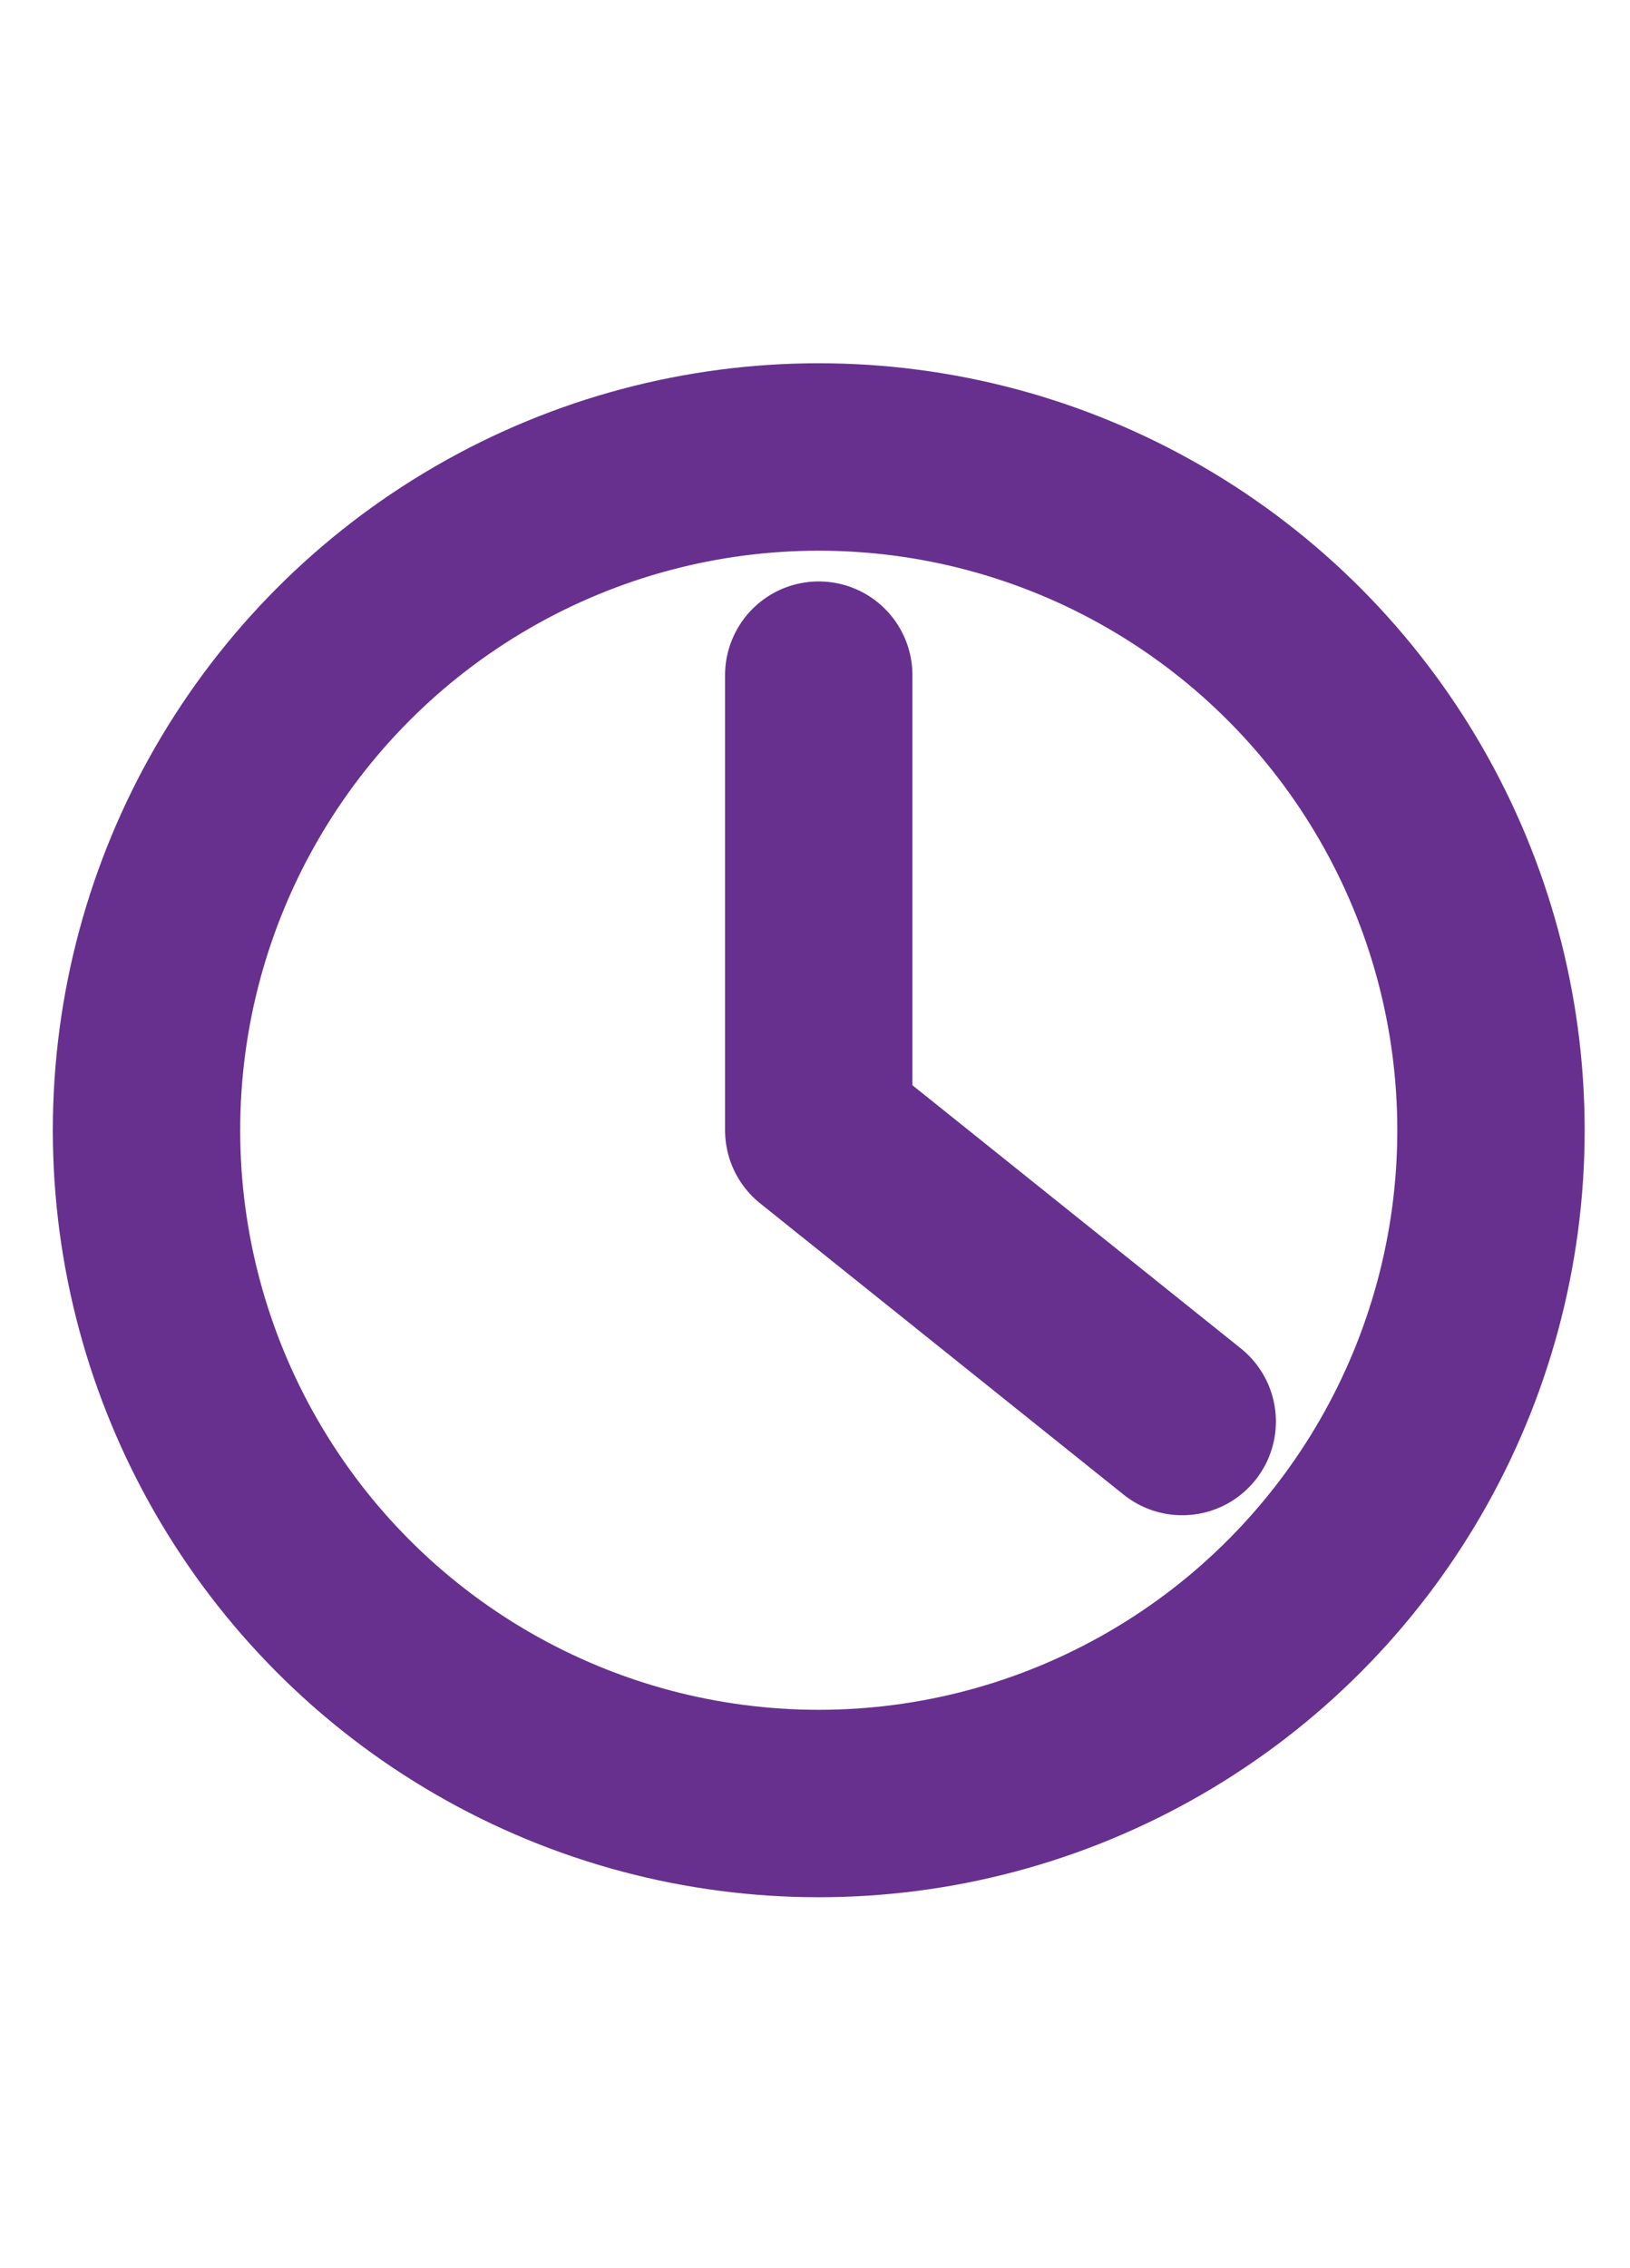
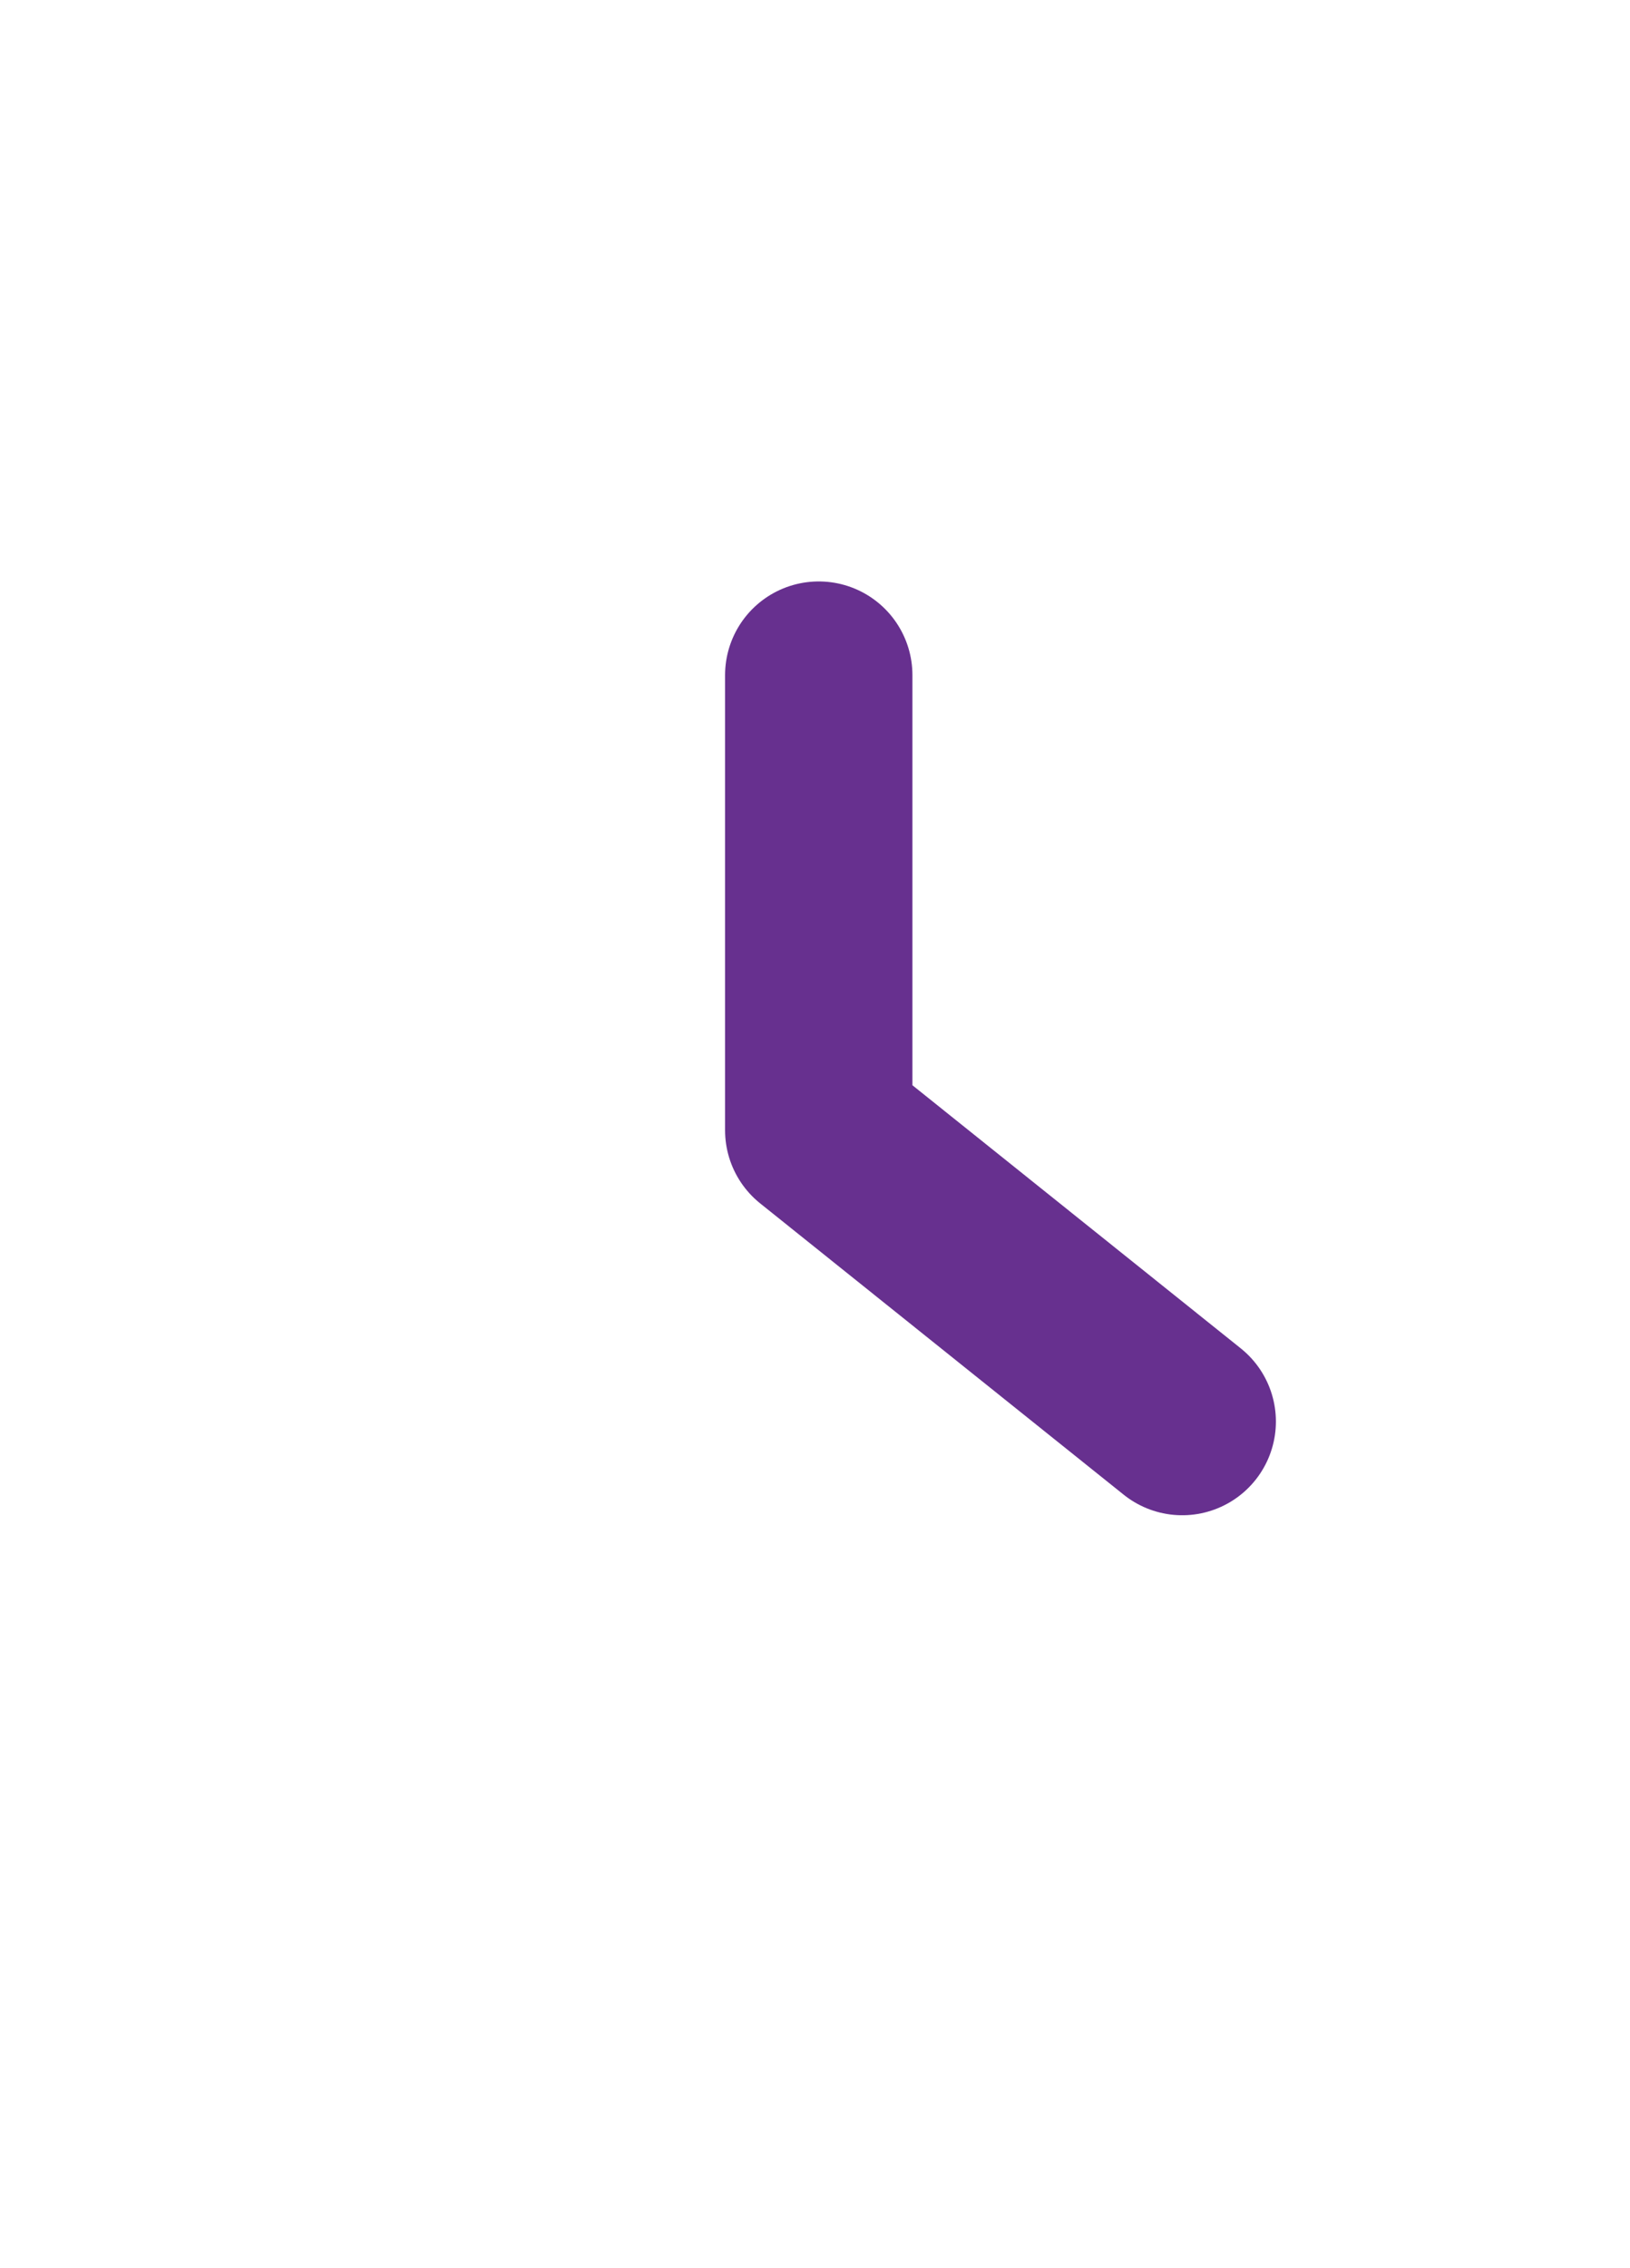
<svg xmlns="http://www.w3.org/2000/svg" version="1.1" id="Layer_1" x="0px" y="0px" viewBox="0 0 435 605" style="enable-background:new 0 0 435 605;" xml:space="preserve">
  <style type="text/css">
	.st0{fill:none;stroke:#67308F;stroke-width:50;stroke-linejoin:round;stroke-miterlimit:16.667;}
	.st1{fill:none;stroke:#67308F;stroke-width:50;stroke-linecap:round;stroke-linejoin:round;stroke-miterlimit:16.667;}
</style>
  <g id="SVGRepo_iconCarrier">
    <g transform="translate(16 16)">
-       <ellipse class="st0" cx="202.5" cy="285.5" rx="179.4" ry="179.6" />
      <path class="st1" d="M202.5,164.1v121.4l97,77.7" />
    </g>
  </g>
</svg>